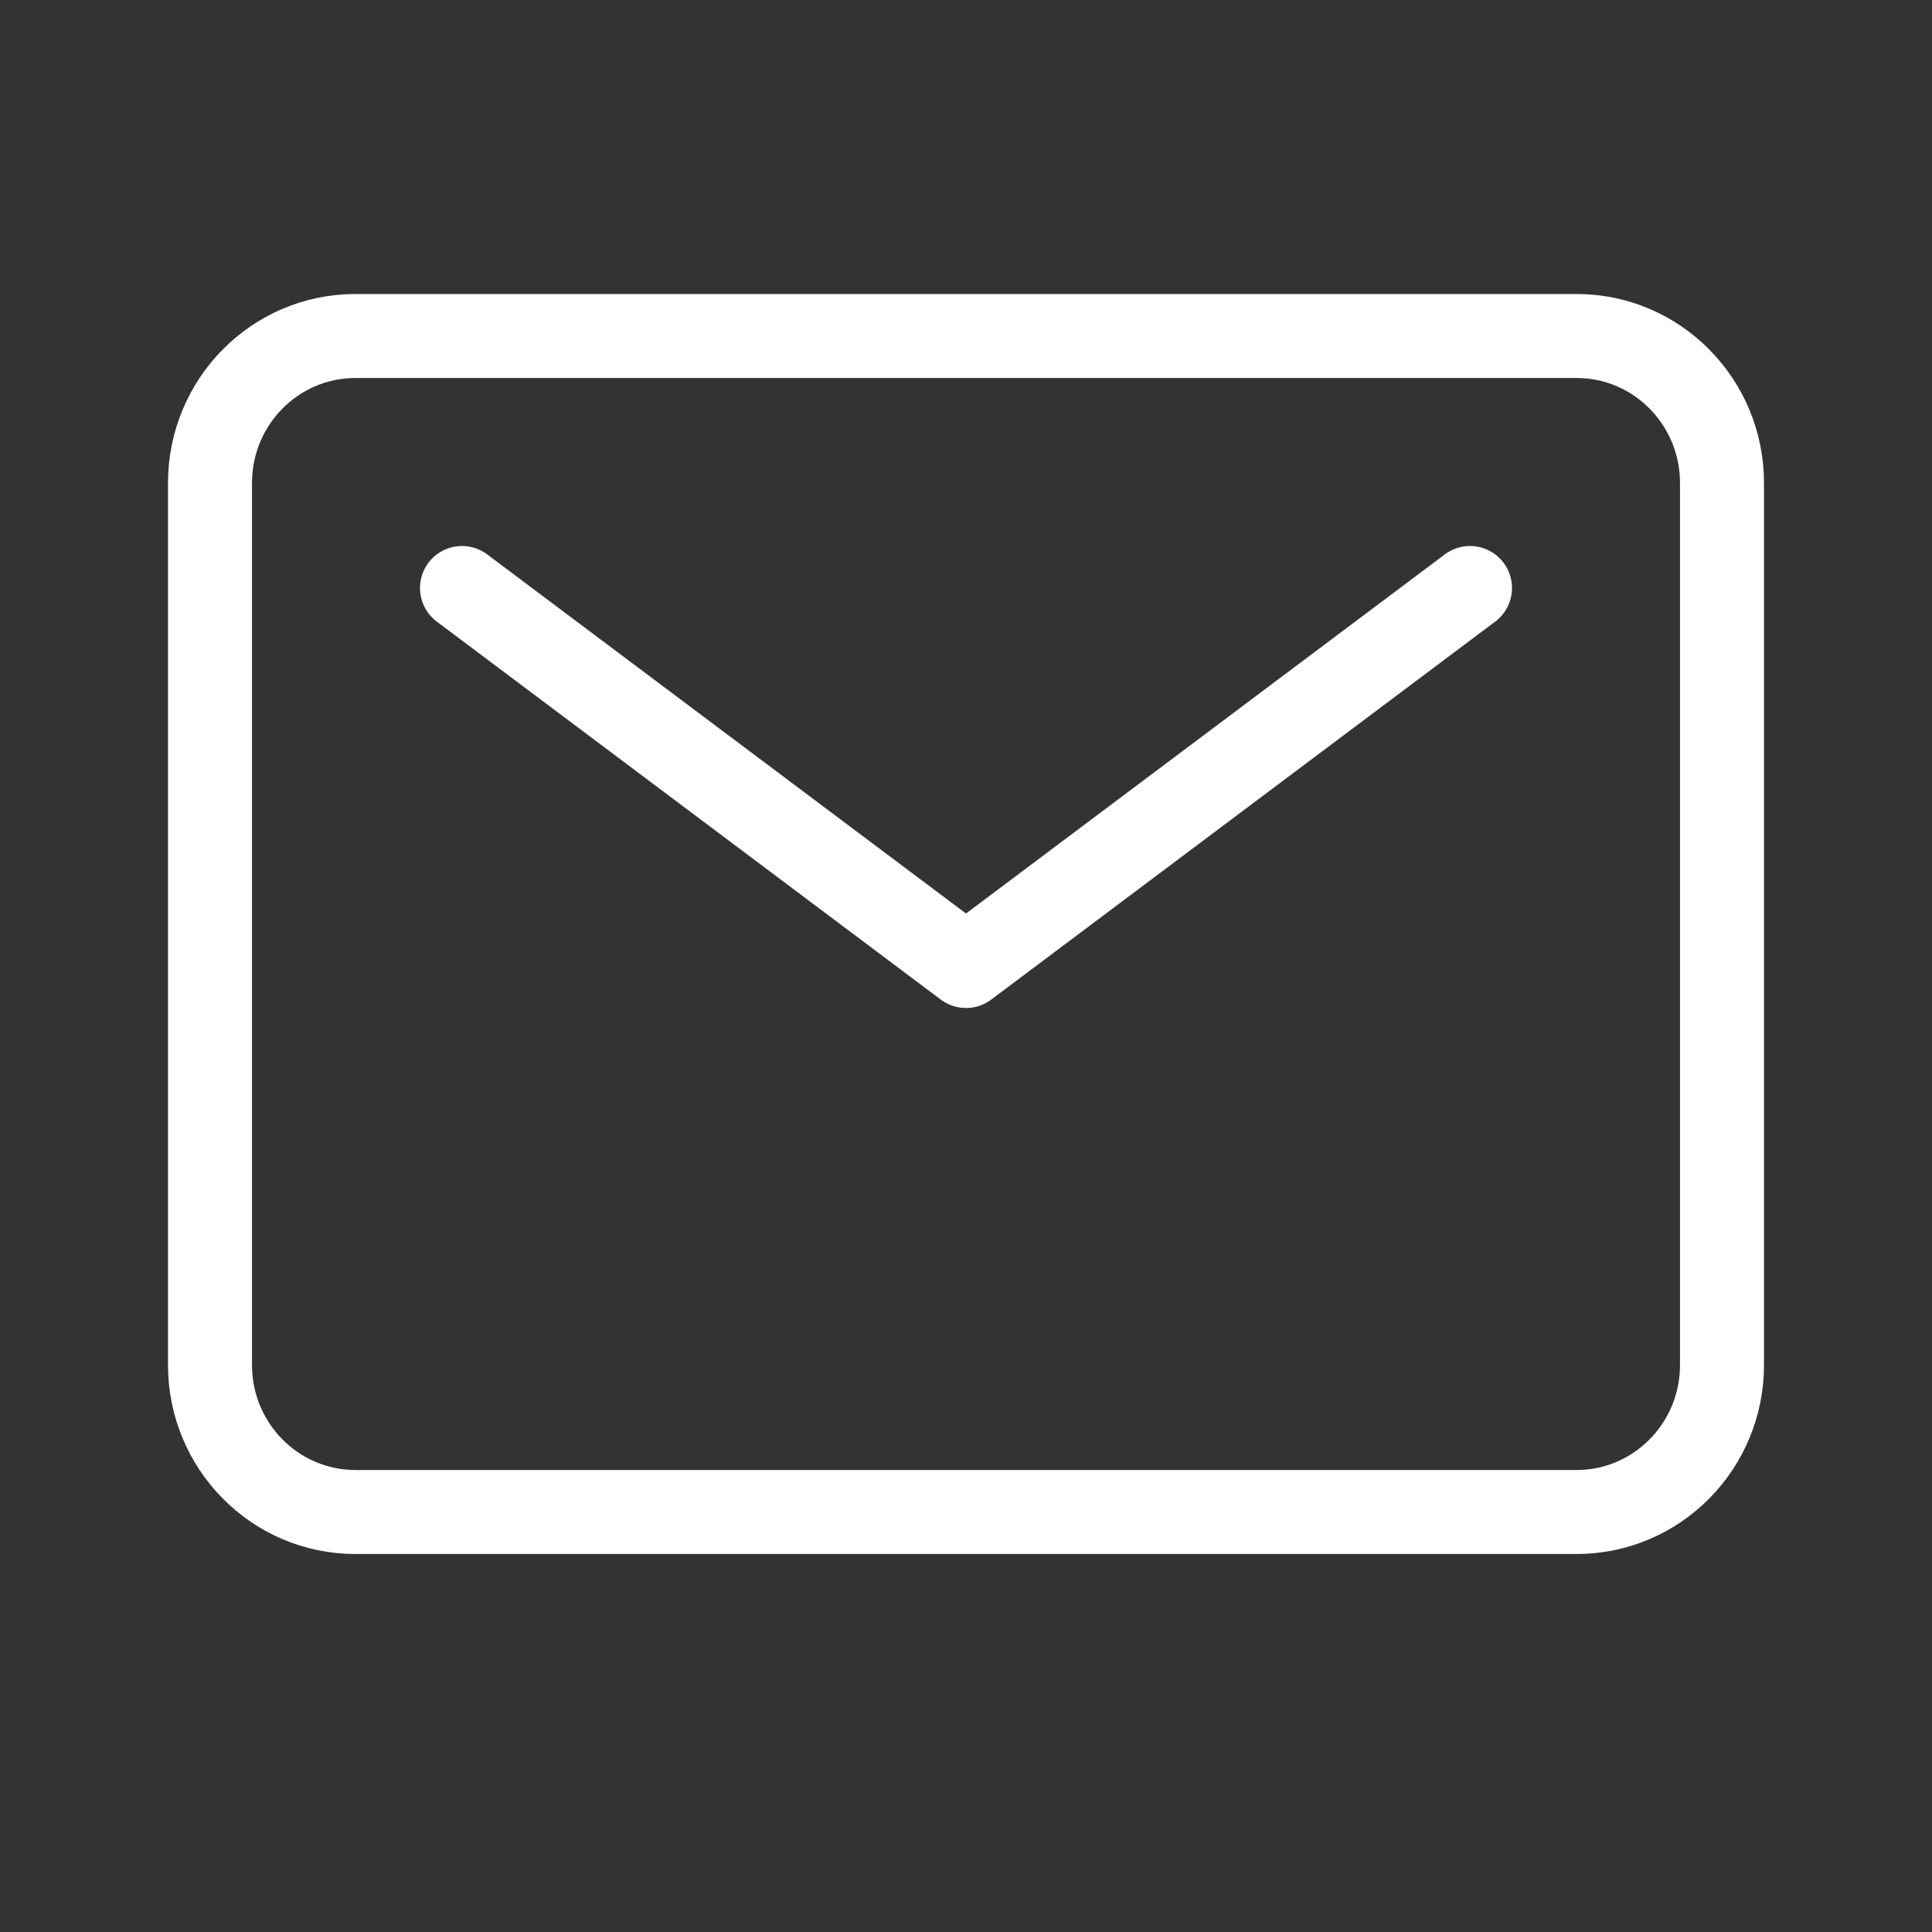
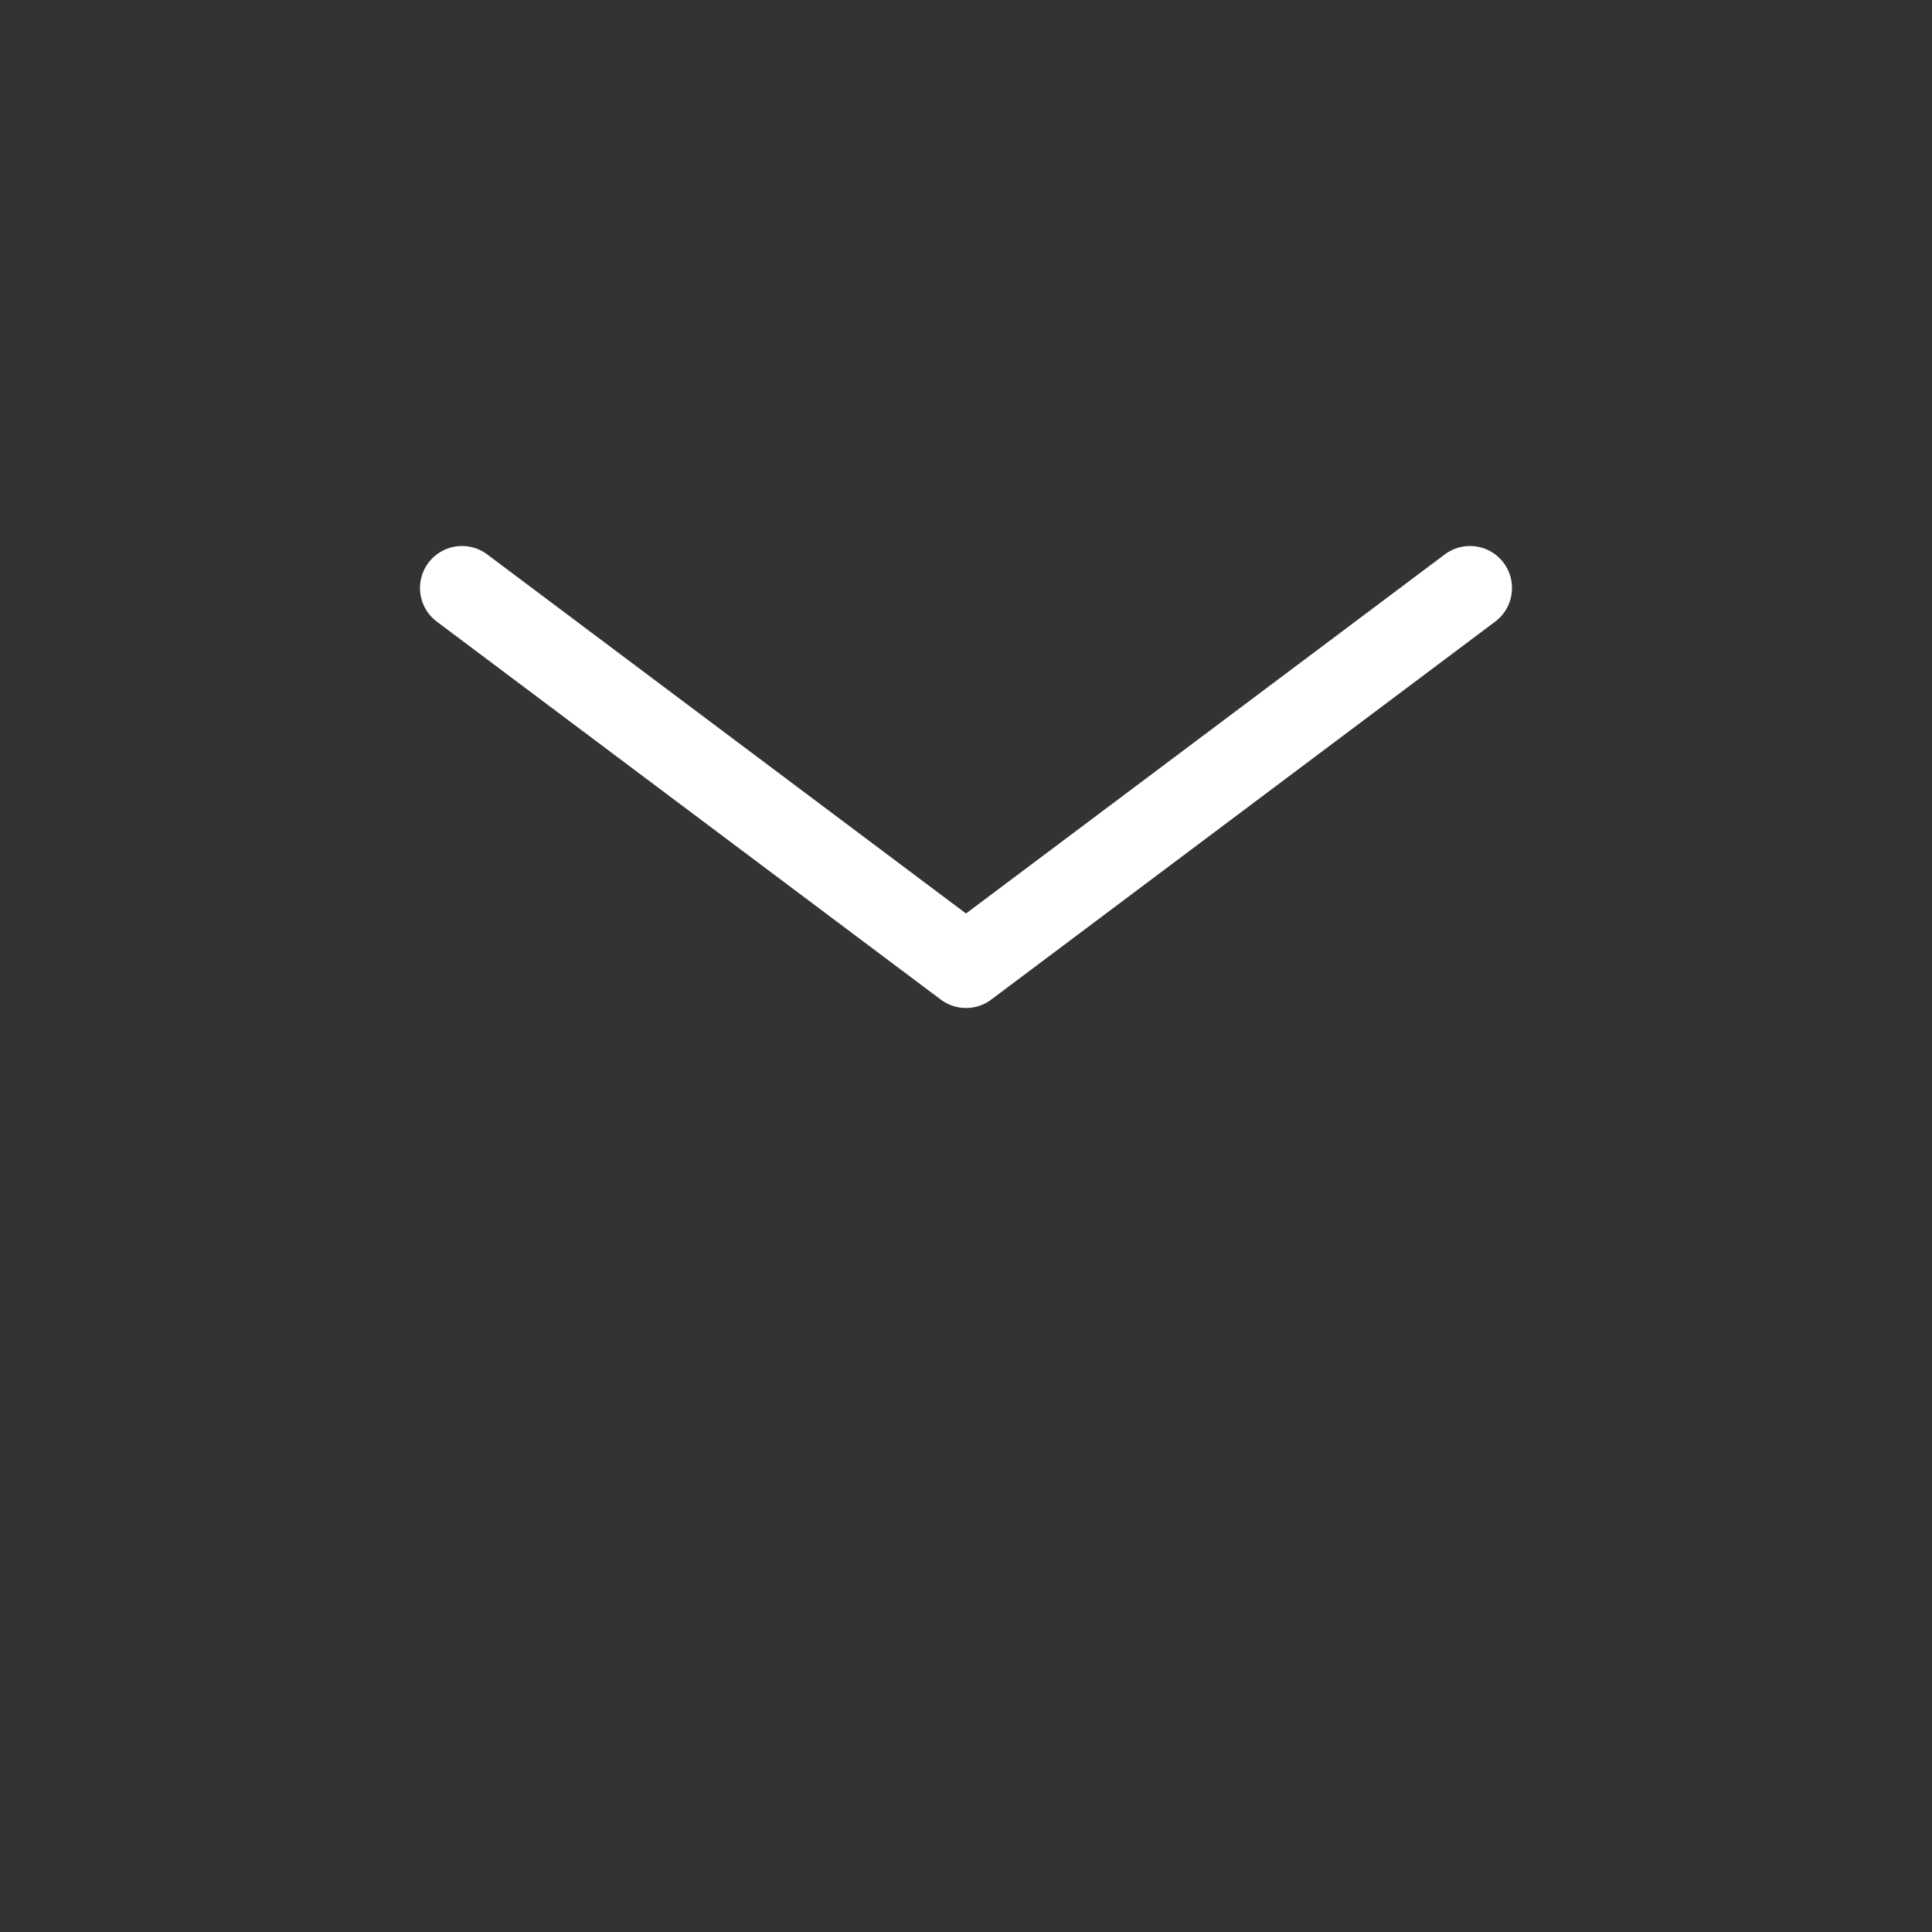
<svg xmlns="http://www.w3.org/2000/svg" width="46" height="46" viewBox="0 0 46 46" fill="none">
  <rect x="0" y="0" width="46" height="46" fill="#333333" stroke="none" />
-   <path d="M37.538 8H8.462C6.55 8 5 9.567 5 11.5V32.5C5 34.433 6.55 36 8.462 36H37.538C39.45 36 41 34.433 41 32.5V11.5C41 9.567 39.45 8 37.538 8Z" stroke="white" stroke-width="2" stroke-linecap="round" stroke-linejoin="round" />
  <path d="M11 14L23 23L35 14" stroke="white" stroke-width="2" stroke-linecap="round" stroke-linejoin="round" />
</svg>